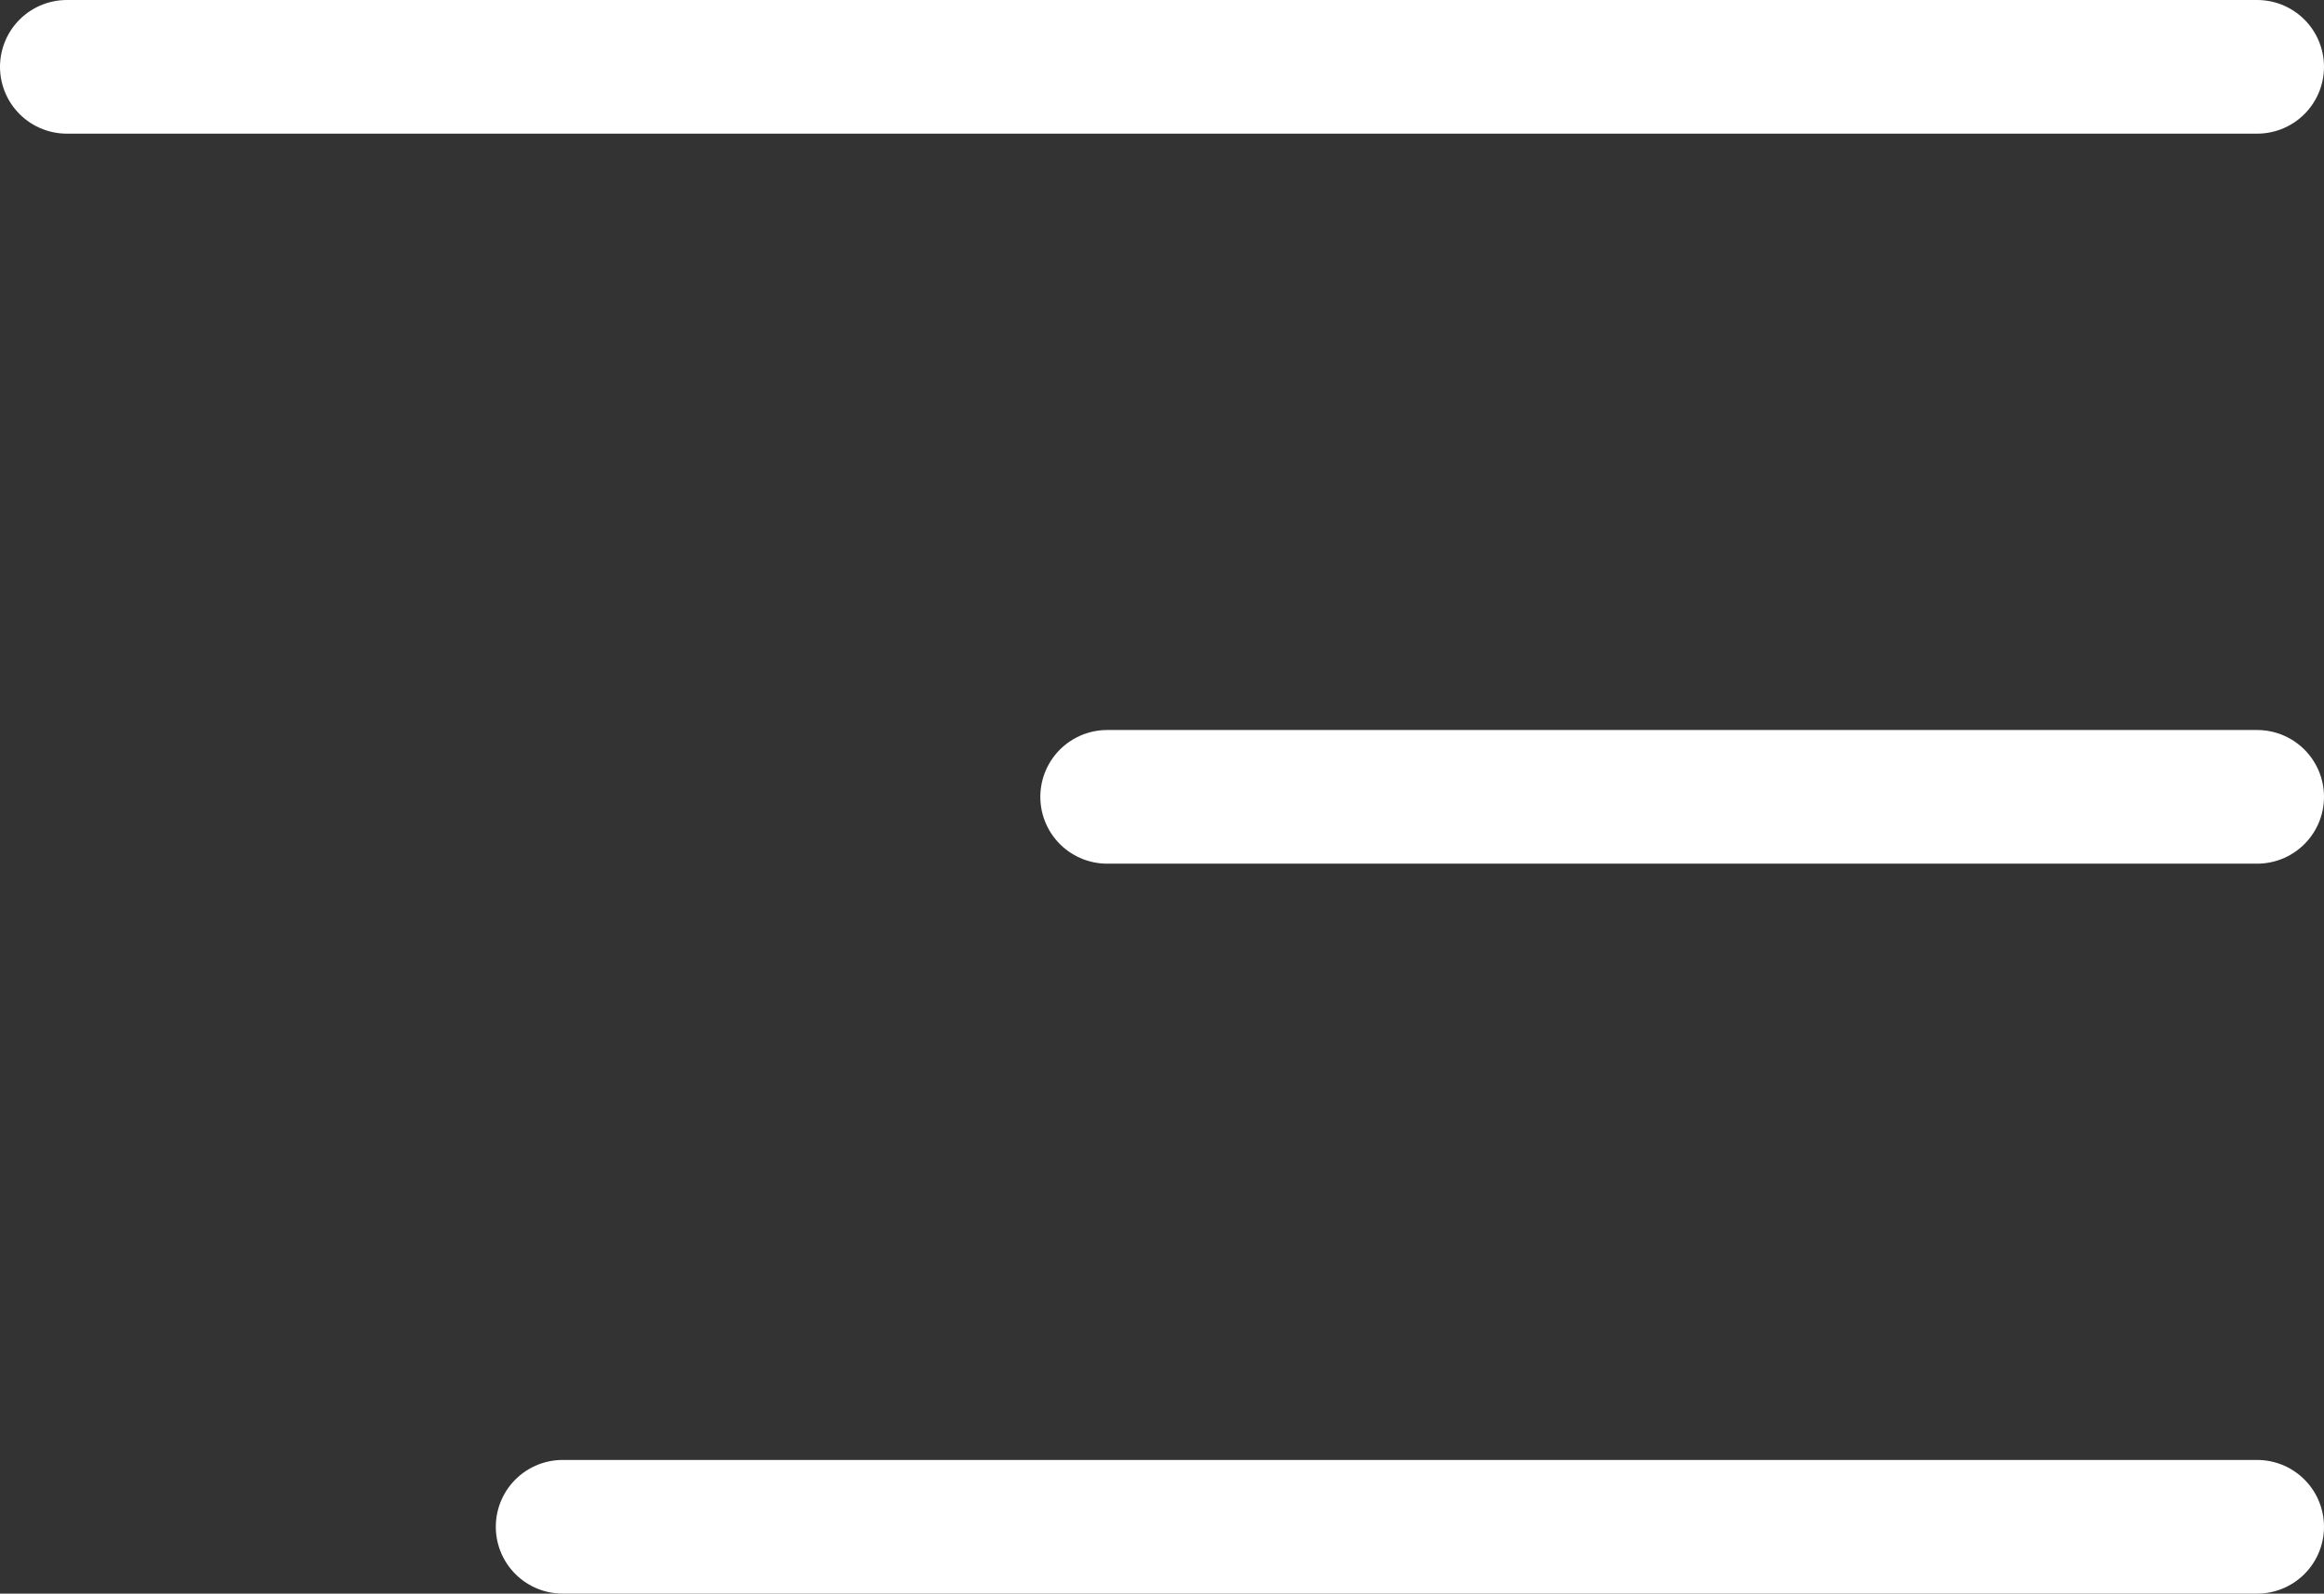
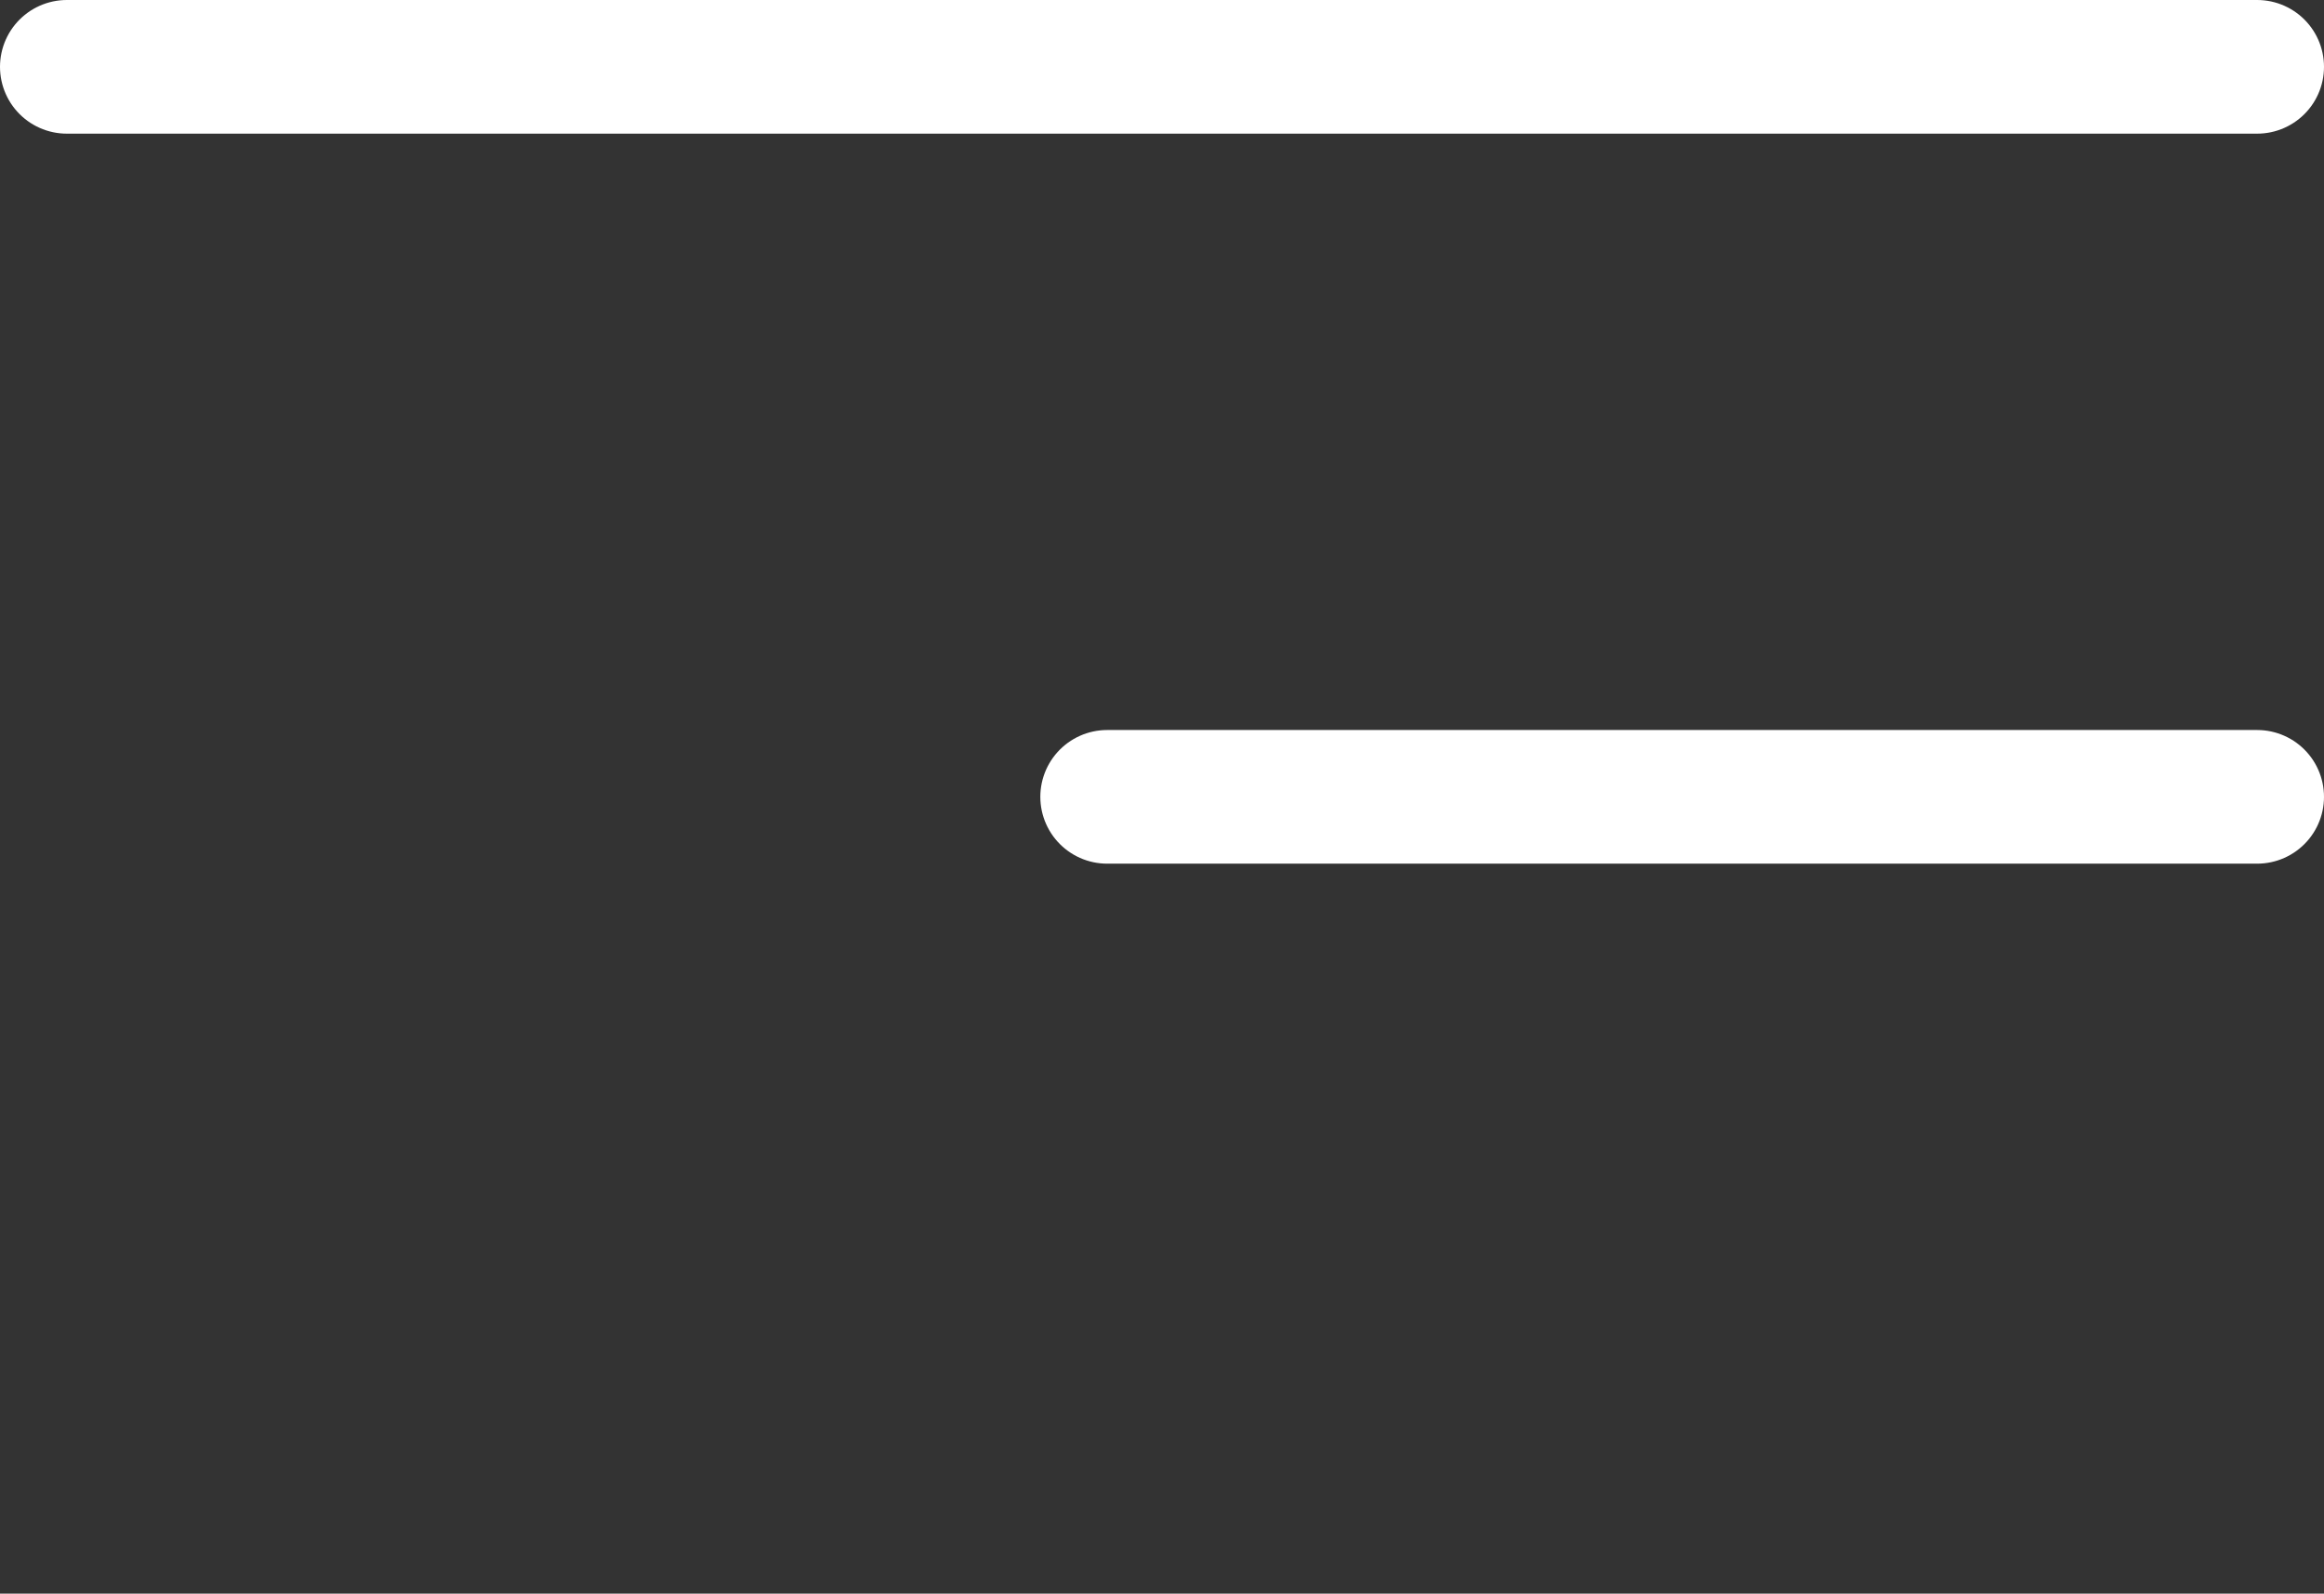
<svg xmlns="http://www.w3.org/2000/svg" width="34.771" height="23.847" viewBox="0 0 34.771 23.847">
  <rect x="0" y="0" width="34.771" height="23.847" fill="#333333" stroke="none" />
  <g id="Icon_feather-menu" data-name="Icon feather-menu" transform="translate(-3.5 -8)">
    <path id="Path_116" data-name="Path 116" d="M4.5,18H21.706" transform="translate(15.565 1.924)" fill="none" stroke="#fff" stroke-linecap="round" stroke-linejoin="round" stroke-width="2" />
    <path id="Path_117" data-name="Path 117" d="M4.5,9H37.271" fill="none" stroke="#fff" stroke-linecap="round" stroke-linejoin="round" stroke-width="2" />
-     <path id="Path_118" data-name="Path 118" d="M4.5,27H29.853" transform="translate(7.418 3.847)" fill="none" stroke="#fff" stroke-linecap="round" stroke-linejoin="round" stroke-width="2" />
  </g>
</svg>